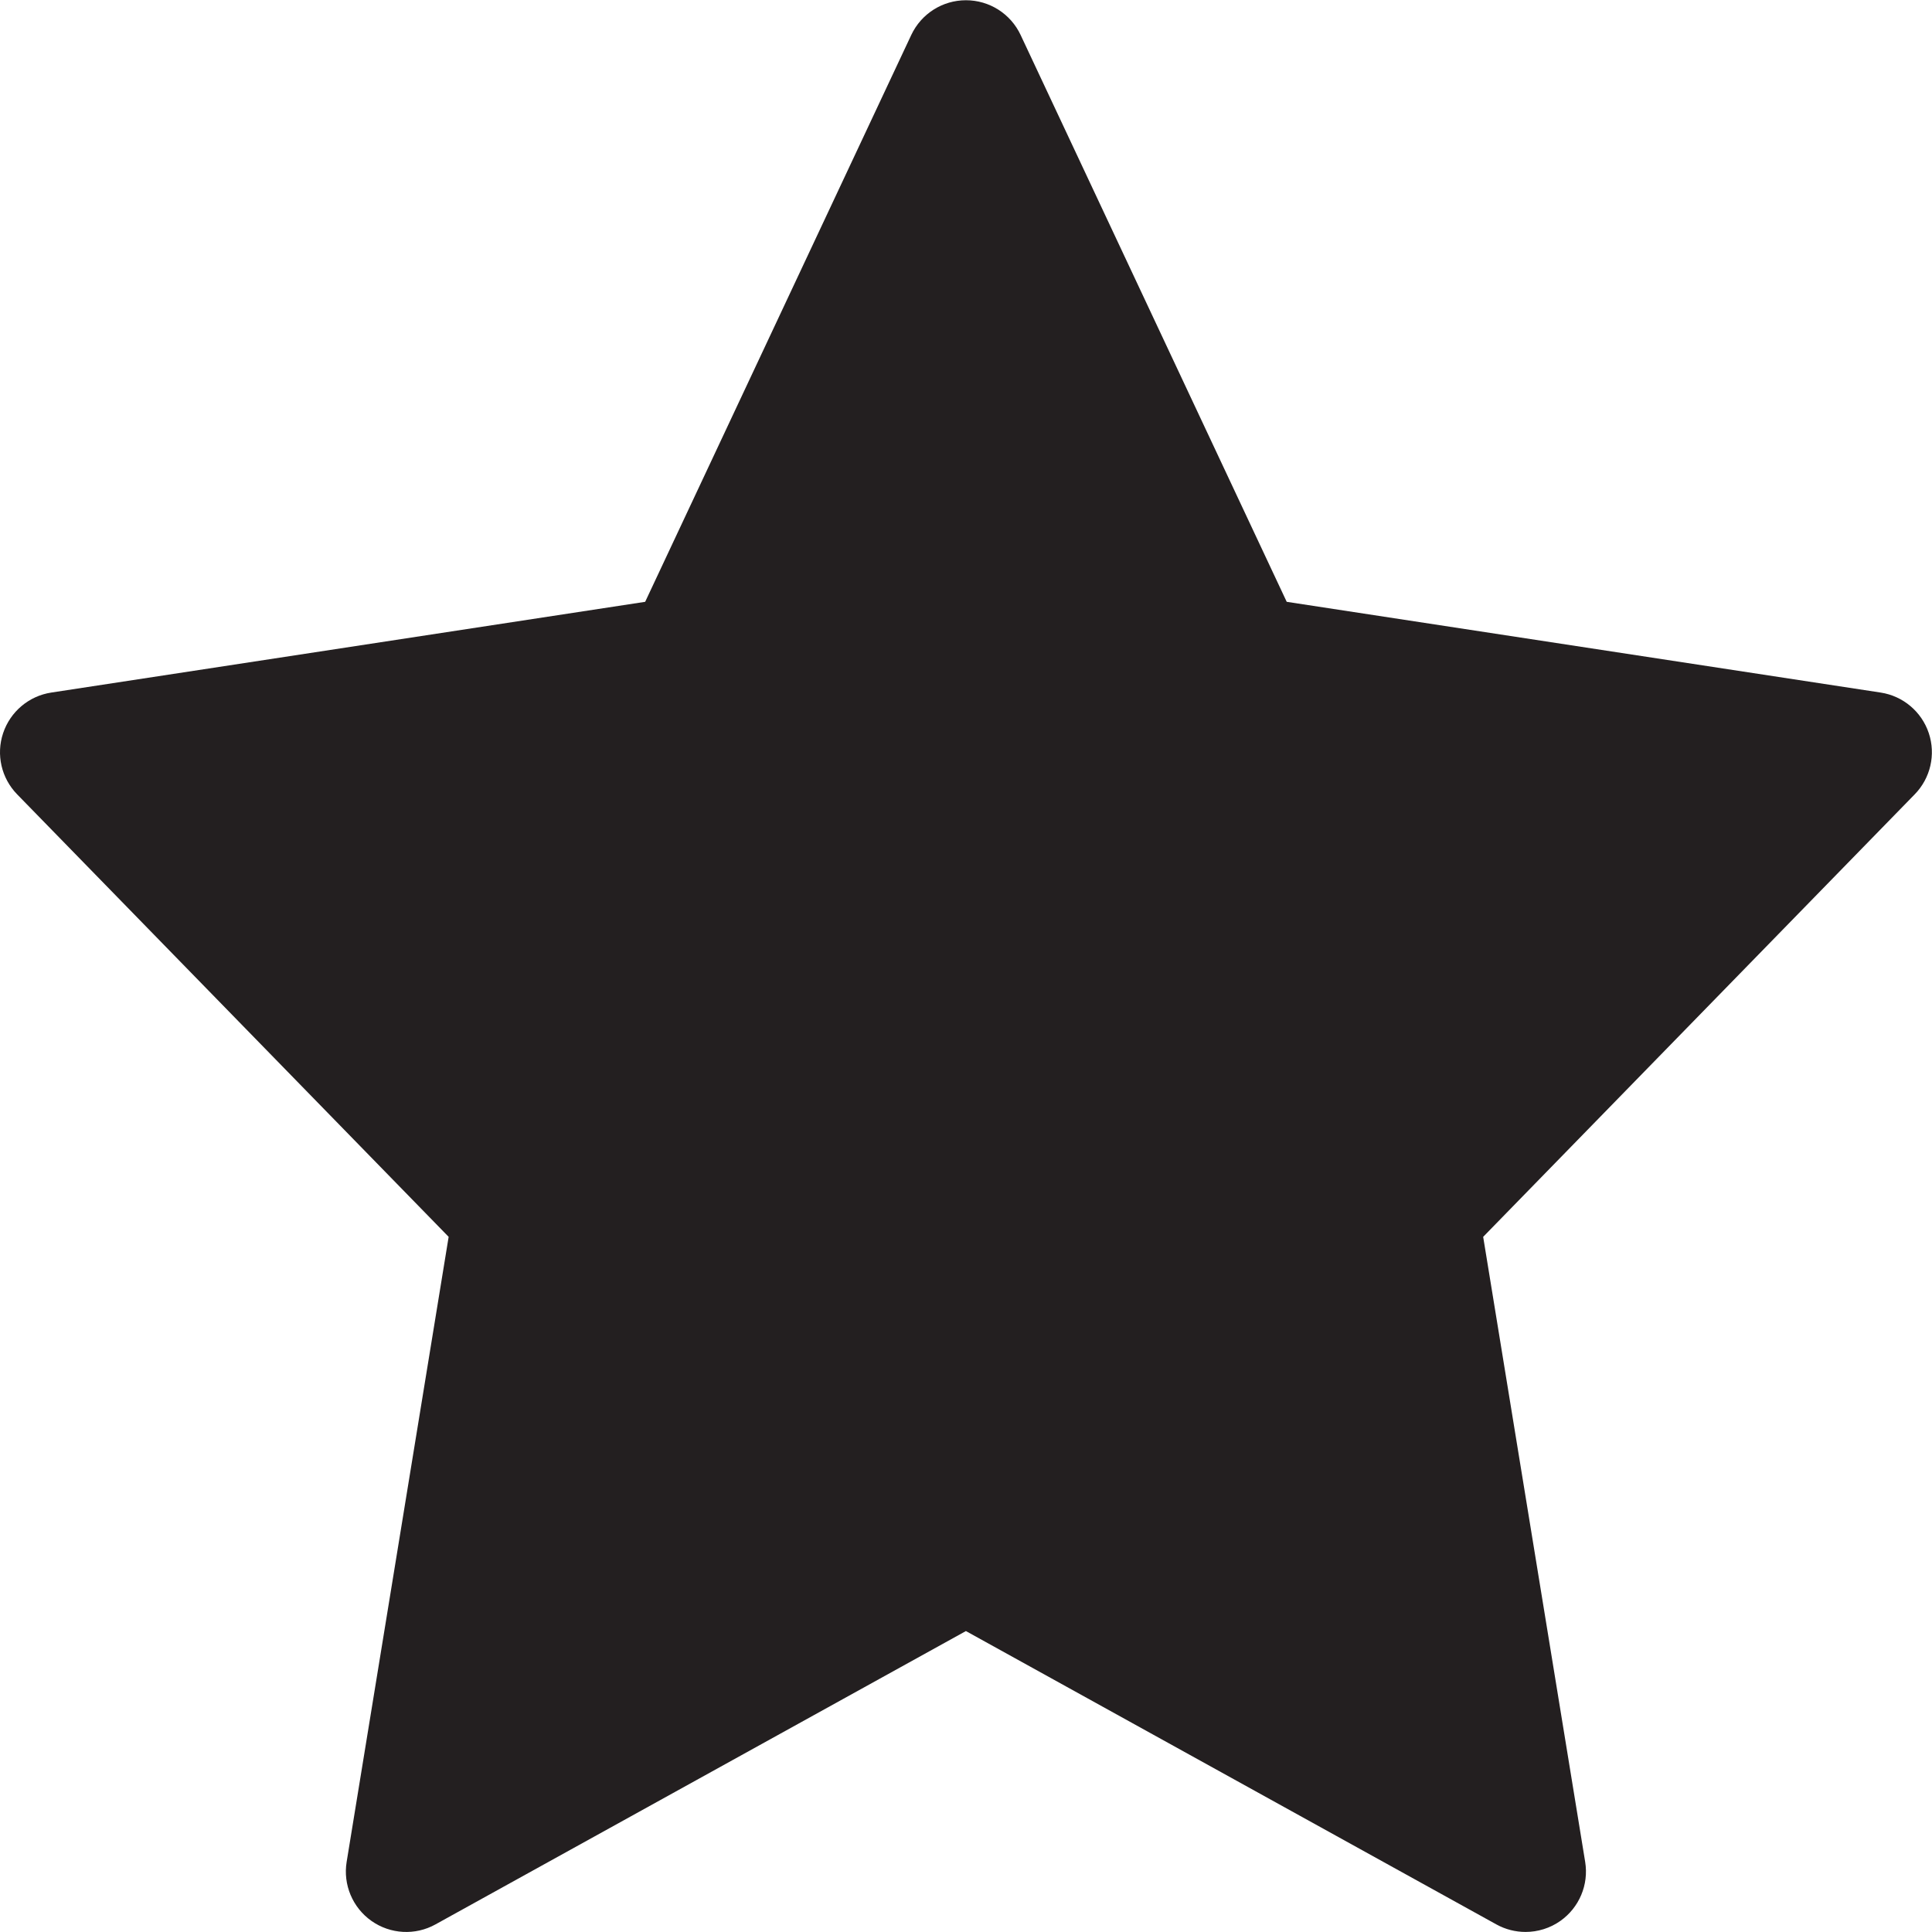
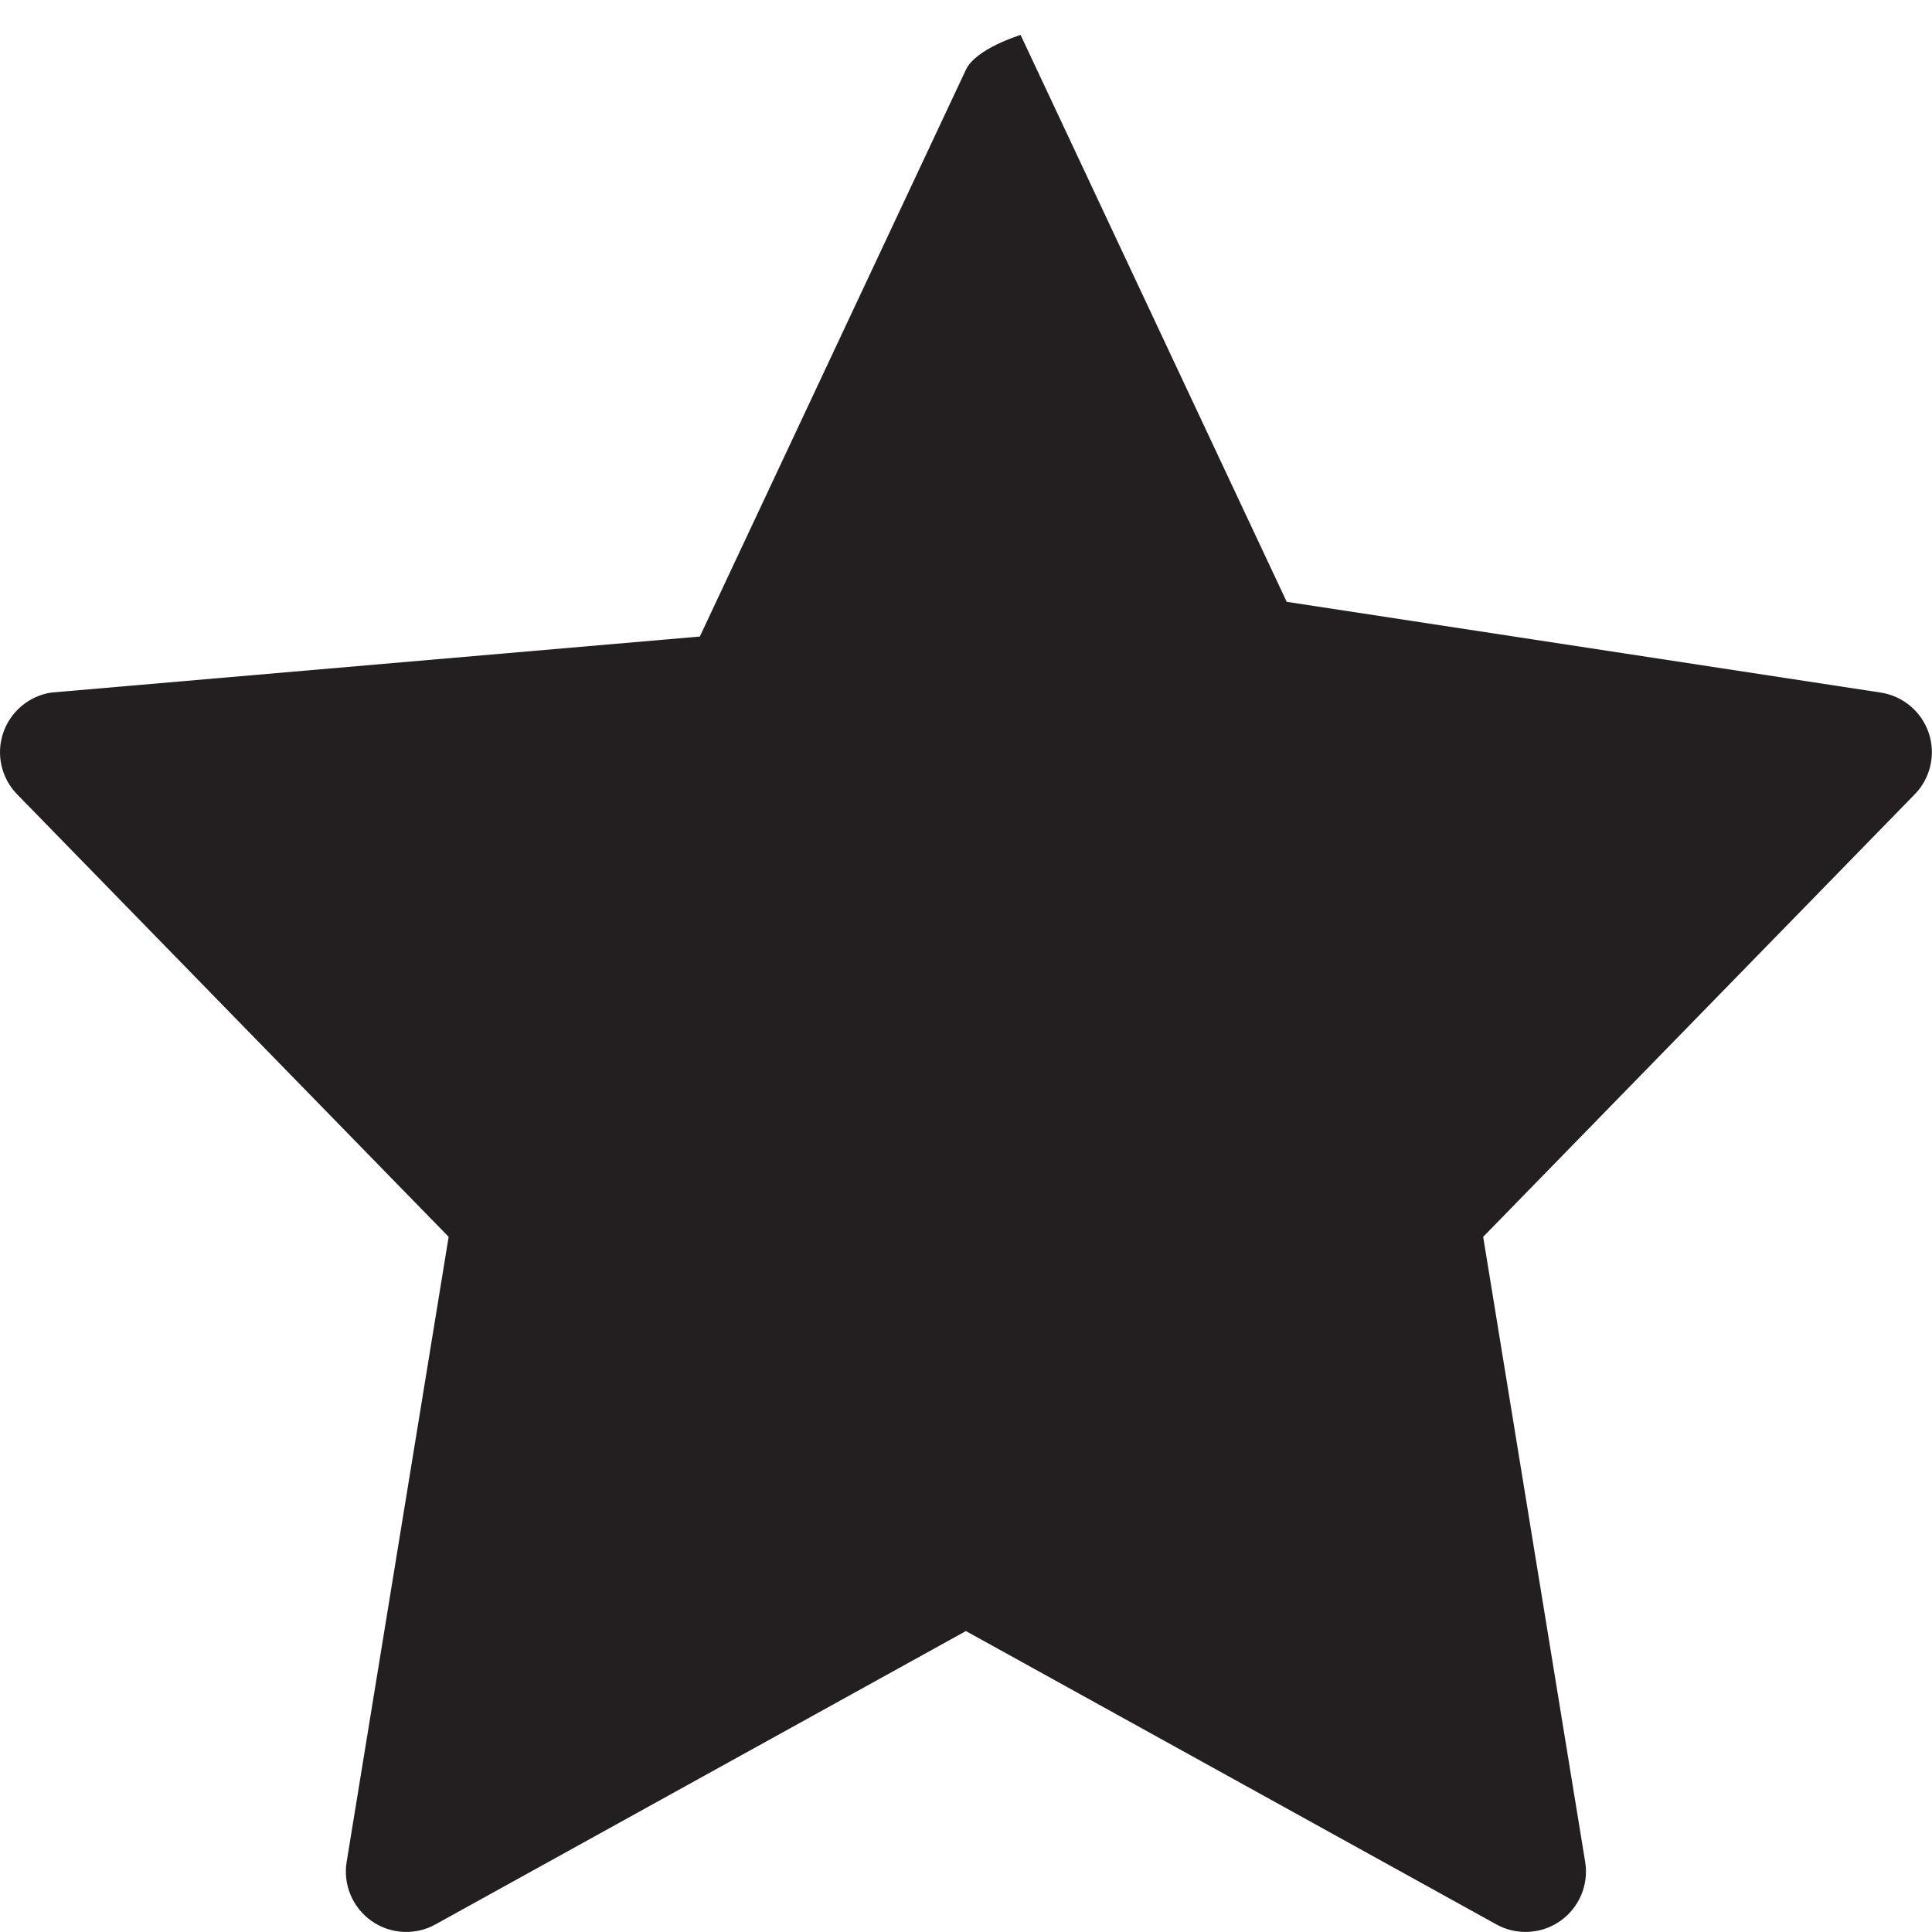
<svg xmlns="http://www.w3.org/2000/svg" version="1.0" id="Layer_1" x="0px" y="0px" width="64px" height="64px" viewBox="0 0 64 64" enable-background="new 0 0 64 64" xml:space="preserve">
-   <path fill="#231F20" d="M63.893,24.284c-0.238-0.711-0.854-1.229-1.594-1.342l-19.675-3.006L33.809,1.158  c-0.33-0.703-1.035-1.15-1.811-1.15s-1.48,0.447-1.811,1.15l-8.815,18.778L1.698,22.942c-0.74,0.113-1.355,0.631-1.594,1.342  s-0.059,1.494,0.465,2.031l14.293,14.657l-3.379,20.706c-0.123,0.754,0.197,1.514,0.822,1.955s1.451,0.488,2.121,0.115l17.571-9.717  l17.571,9.717c0.303,0.168,0.637,0.25,0.969,0.25c0.404,0,0.809-0.123,1.152-0.365c0.625-0.441,0.945-1.201,0.822-1.955  l-3.379-20.706l14.294-14.657C63.951,25.778,64.131,24.995,63.893,24.284z" />
+   <path fill="#231F20" d="M63.893,24.284c-0.238-0.711-0.854-1.229-1.594-1.342l-19.675-3.006L33.809,1.158  s-1.48,0.447-1.811,1.15l-8.815,18.778L1.698,22.942c-0.74,0.113-1.355,0.631-1.594,1.342  s-0.059,1.494,0.465,2.031l14.293,14.657l-3.379,20.706c-0.123,0.754,0.197,1.514,0.822,1.955s1.451,0.488,2.121,0.115l17.571-9.717  l17.571,9.717c0.303,0.168,0.637,0.25,0.969,0.25c0.404,0,0.809-0.123,1.152-0.365c0.625-0.441,0.945-1.201,0.822-1.955  l-3.379-20.706l14.294-14.657C63.951,25.778,64.131,24.995,63.893,24.284z" />
</svg>